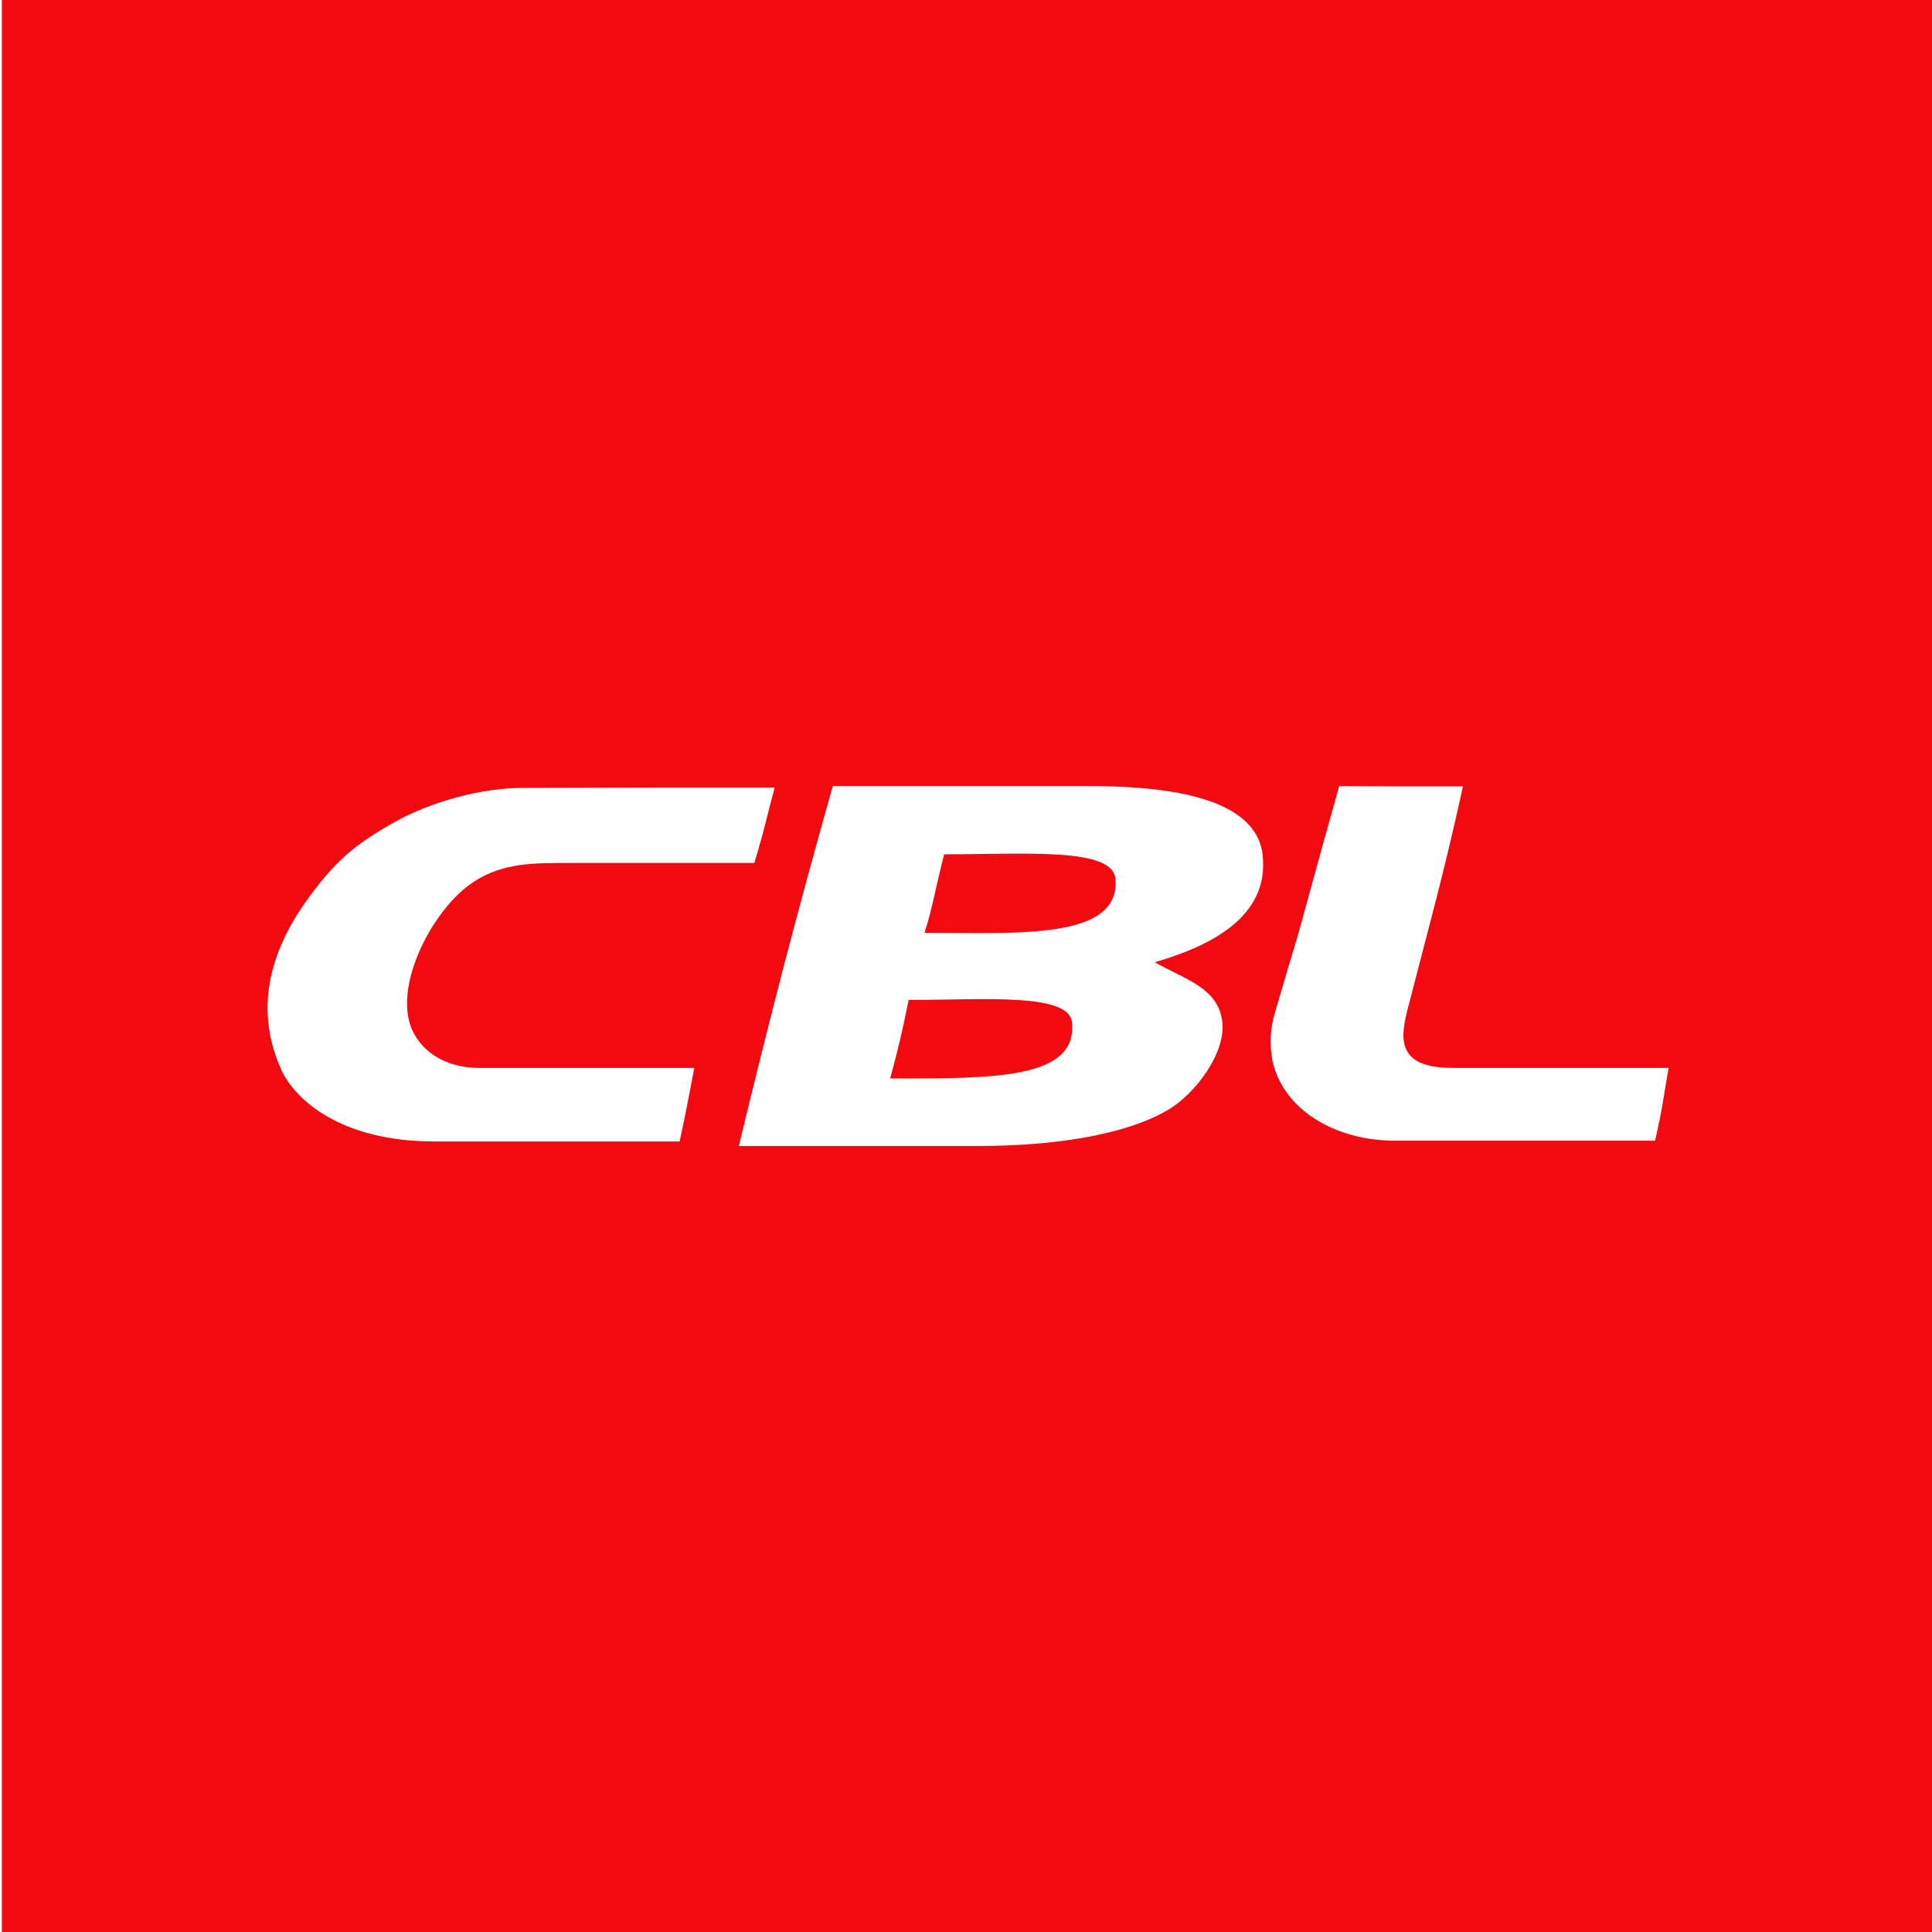
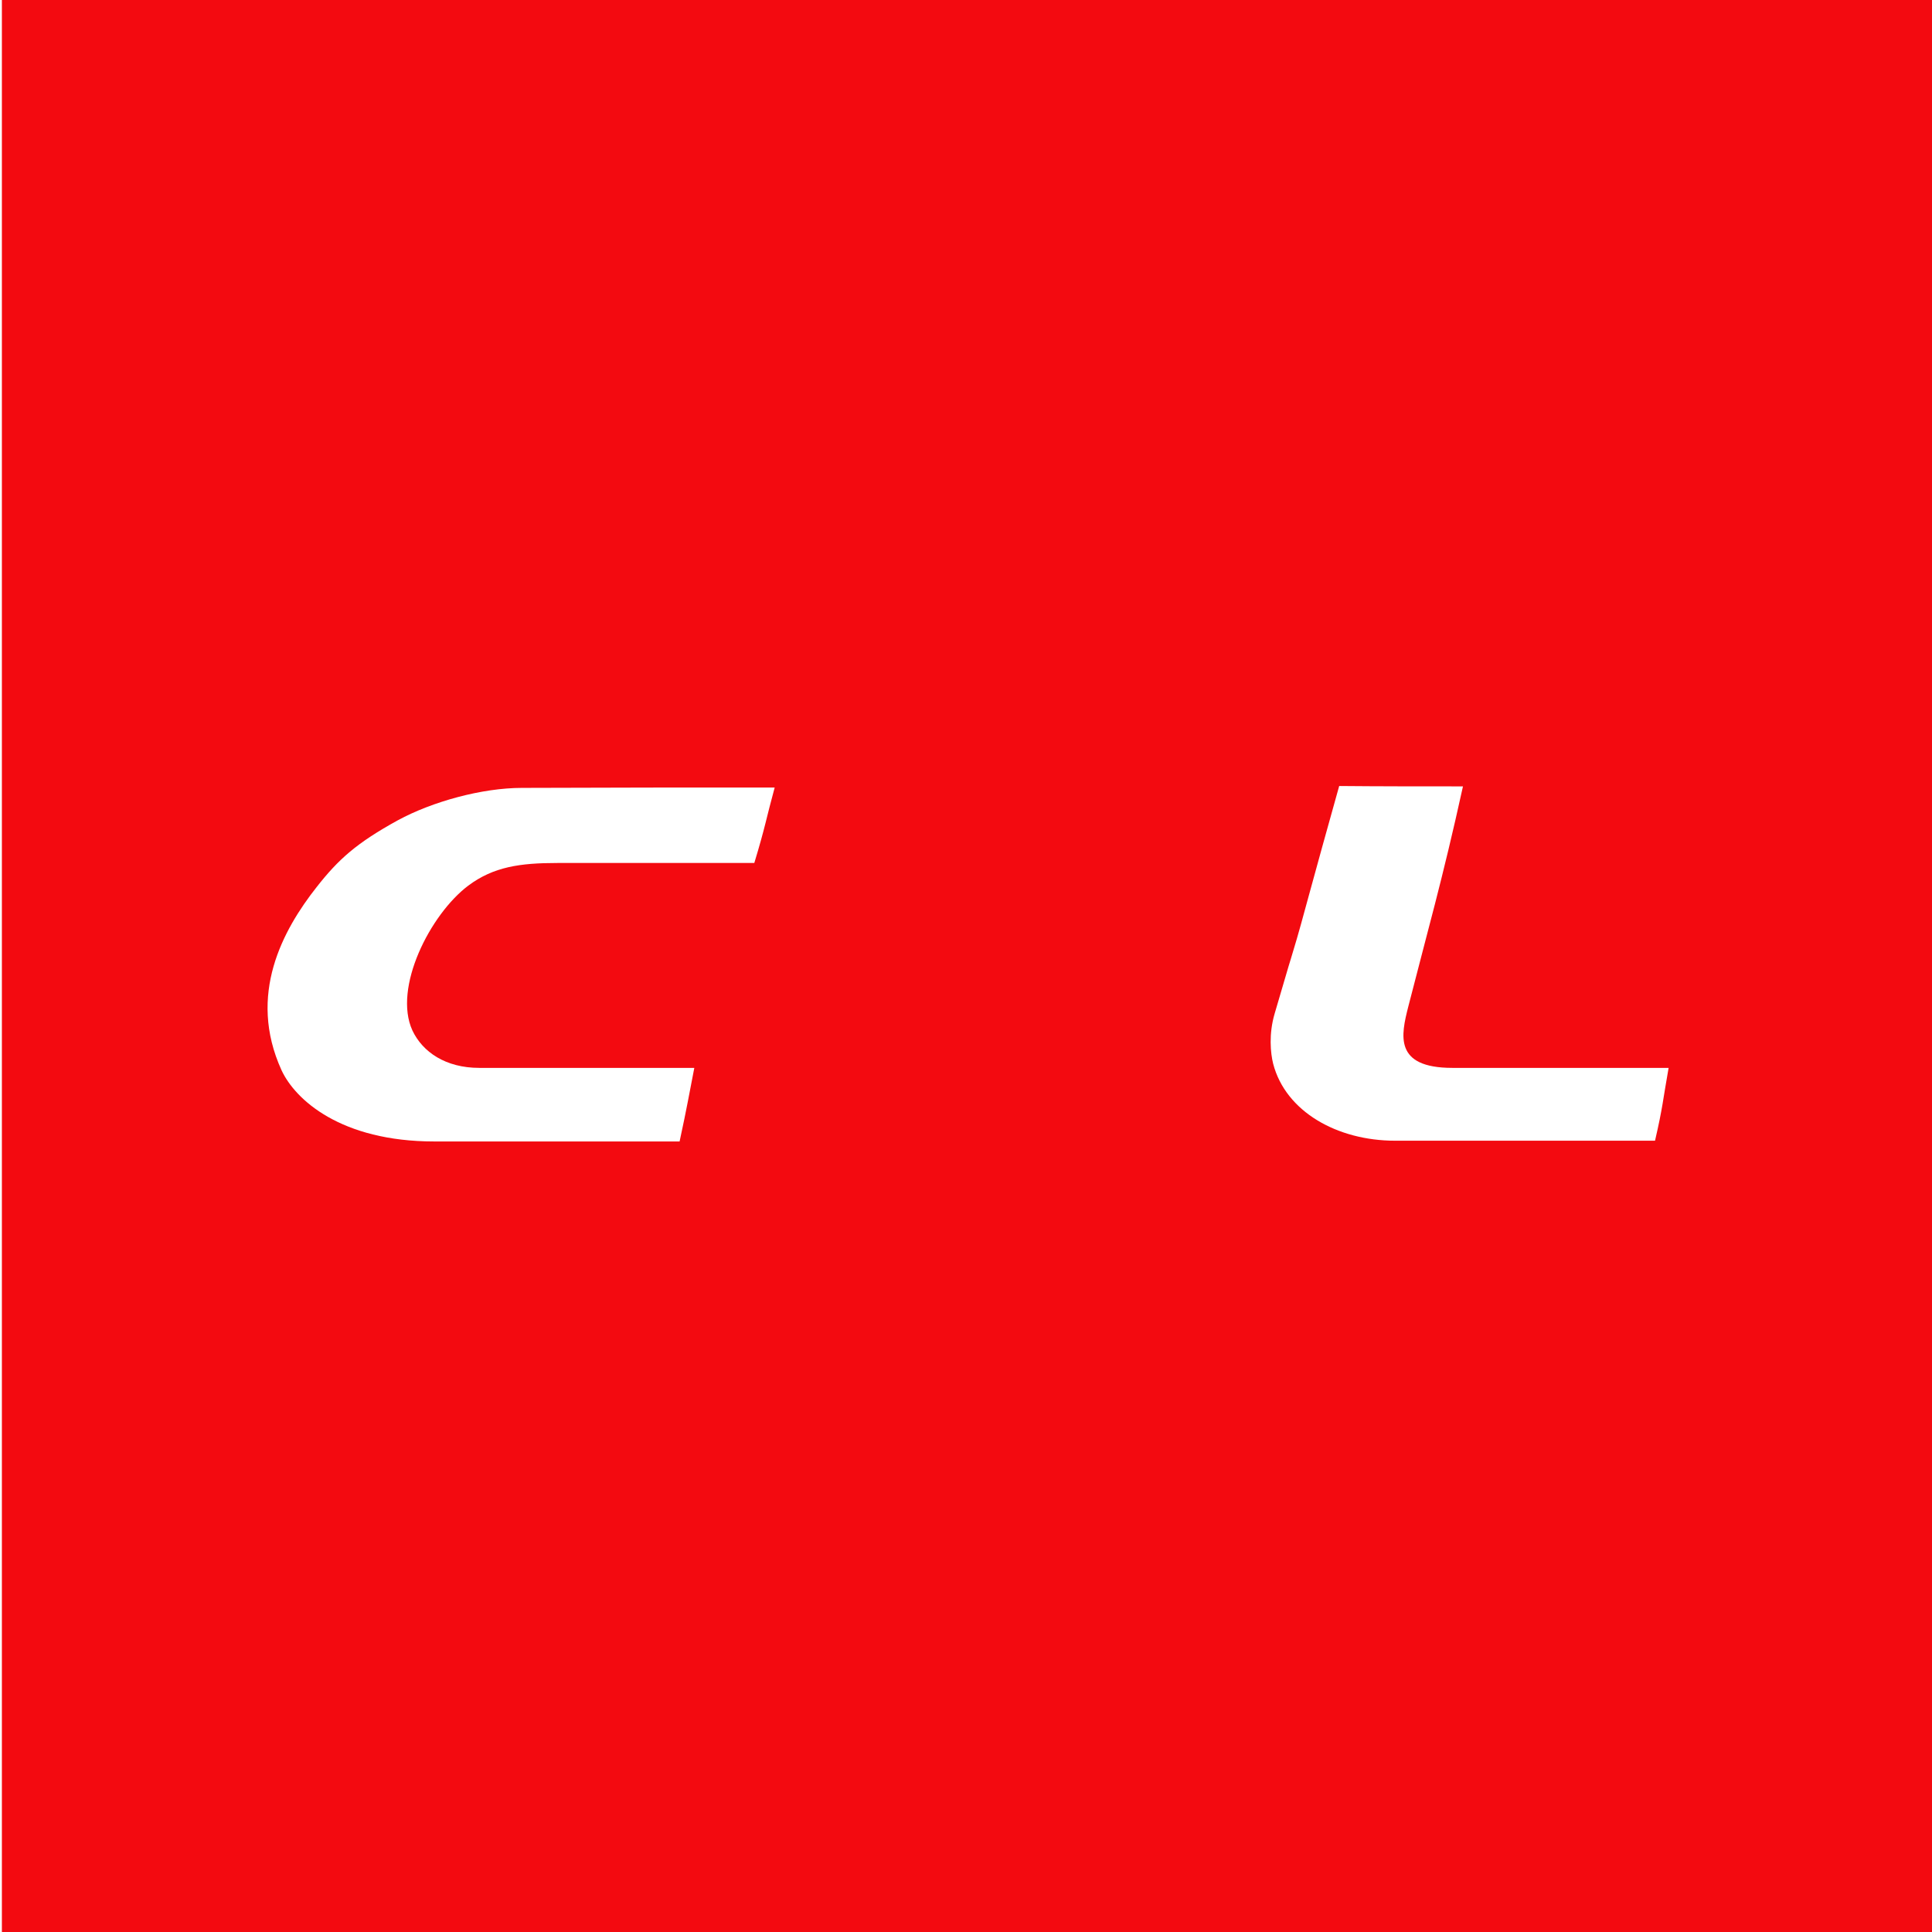
<svg xmlns="http://www.w3.org/2000/svg" version="1.1" x="0px" y="0px" viewBox="0 0 512 512" style="enable-background:new 0 0 512 512;" xml:space="preserve">
  <style type="text/css">
	.st0{fill:#FFFFFF;}
	.st1{fill:#F30A10;}
</style>
  <g id="Layer_1">
    <rect class="st0" width="512" height="512" />
  </g>
  <g id="Layer_2">
    <path class="st1" d="M512.5,0v512H0.5V0H512.5z" />
    <path class="st0" d="M205.3,208.7c-2.3,8.4-2.4,10.1-5.4,20c-18.2,0-33.8,0-52.2,0c-9.9,0-16.9,1-23.6,6   c-10.1,7.6-20,27.1-14.8,38.4c2.7,5.7,8.8,9.9,17.7,9.9c21.7,0,40.5,0,57,0c-1.5,7.6-1.8,9.8-3.9,19.5c-28.8,0-36.9,0-65,0   c-24.8,0-36.9-11.1-40.5-18.9c-9.1-20,0.4-37.2,9.3-48.5c5.8-7.4,10.6-11.7,21.5-17.7c9.2-5,22.4-8.6,32.9-8.6   C161.6,208.7,183.2,208.7,205.3,208.7z" />
-     <path class="st0" d="M306,255c8.4,4.7,16.7,6.8,17.9,15.6c1.1,8.7-7.5,19.4-14,23.3c-11.2,6.8-30.3,9.8-50.7,9.8   c-23.3,0-41.6,0-63.4,0c7.9-32.8,15.1-60.7,24.9-95.4c20.2,0,41.8,0,67.2,0c19.9,0,44.8,2.4,46.7,18.2   C336.5,243.1,320.5,250.8,306,255z M245,247.2c24.5,0,52,2,50.6-14.3c-0.7-8.4-23.8-6.5-45.4-6.5   C247.1,238.9,247.1,240.6,245,247.2z M235.9,285.8c27.2,0,49.6,0.3,48.2-14.8c-0.7-8-23.5-6-43.3-6   C239.3,272.5,238,278.1,235.9,285.8z" />
    <path class="st0" d="M387.7,208.4c-5.4,24.6-9.6,39.2-14.5,58.4c-1.9,7.5-3.9,16.2,11.7,16.2c17.5,0,33.8,0,57.3,0   c-1.6,9-1.5,10.2-3.6,19.3c-22.8,0-45.8,0-68.9,0c-15.3,0-29-7.7-32.3-20.4c-0.7-2.8-1.2-7.9,0.4-13.3c5.4-18.5,2.5-8.4,5.9-19.9   c0.7-2.2,4.4-16.2,11.2-40.4C365.5,208.4,376.9,208.4,387.7,208.4z" />
  </g>
</svg>